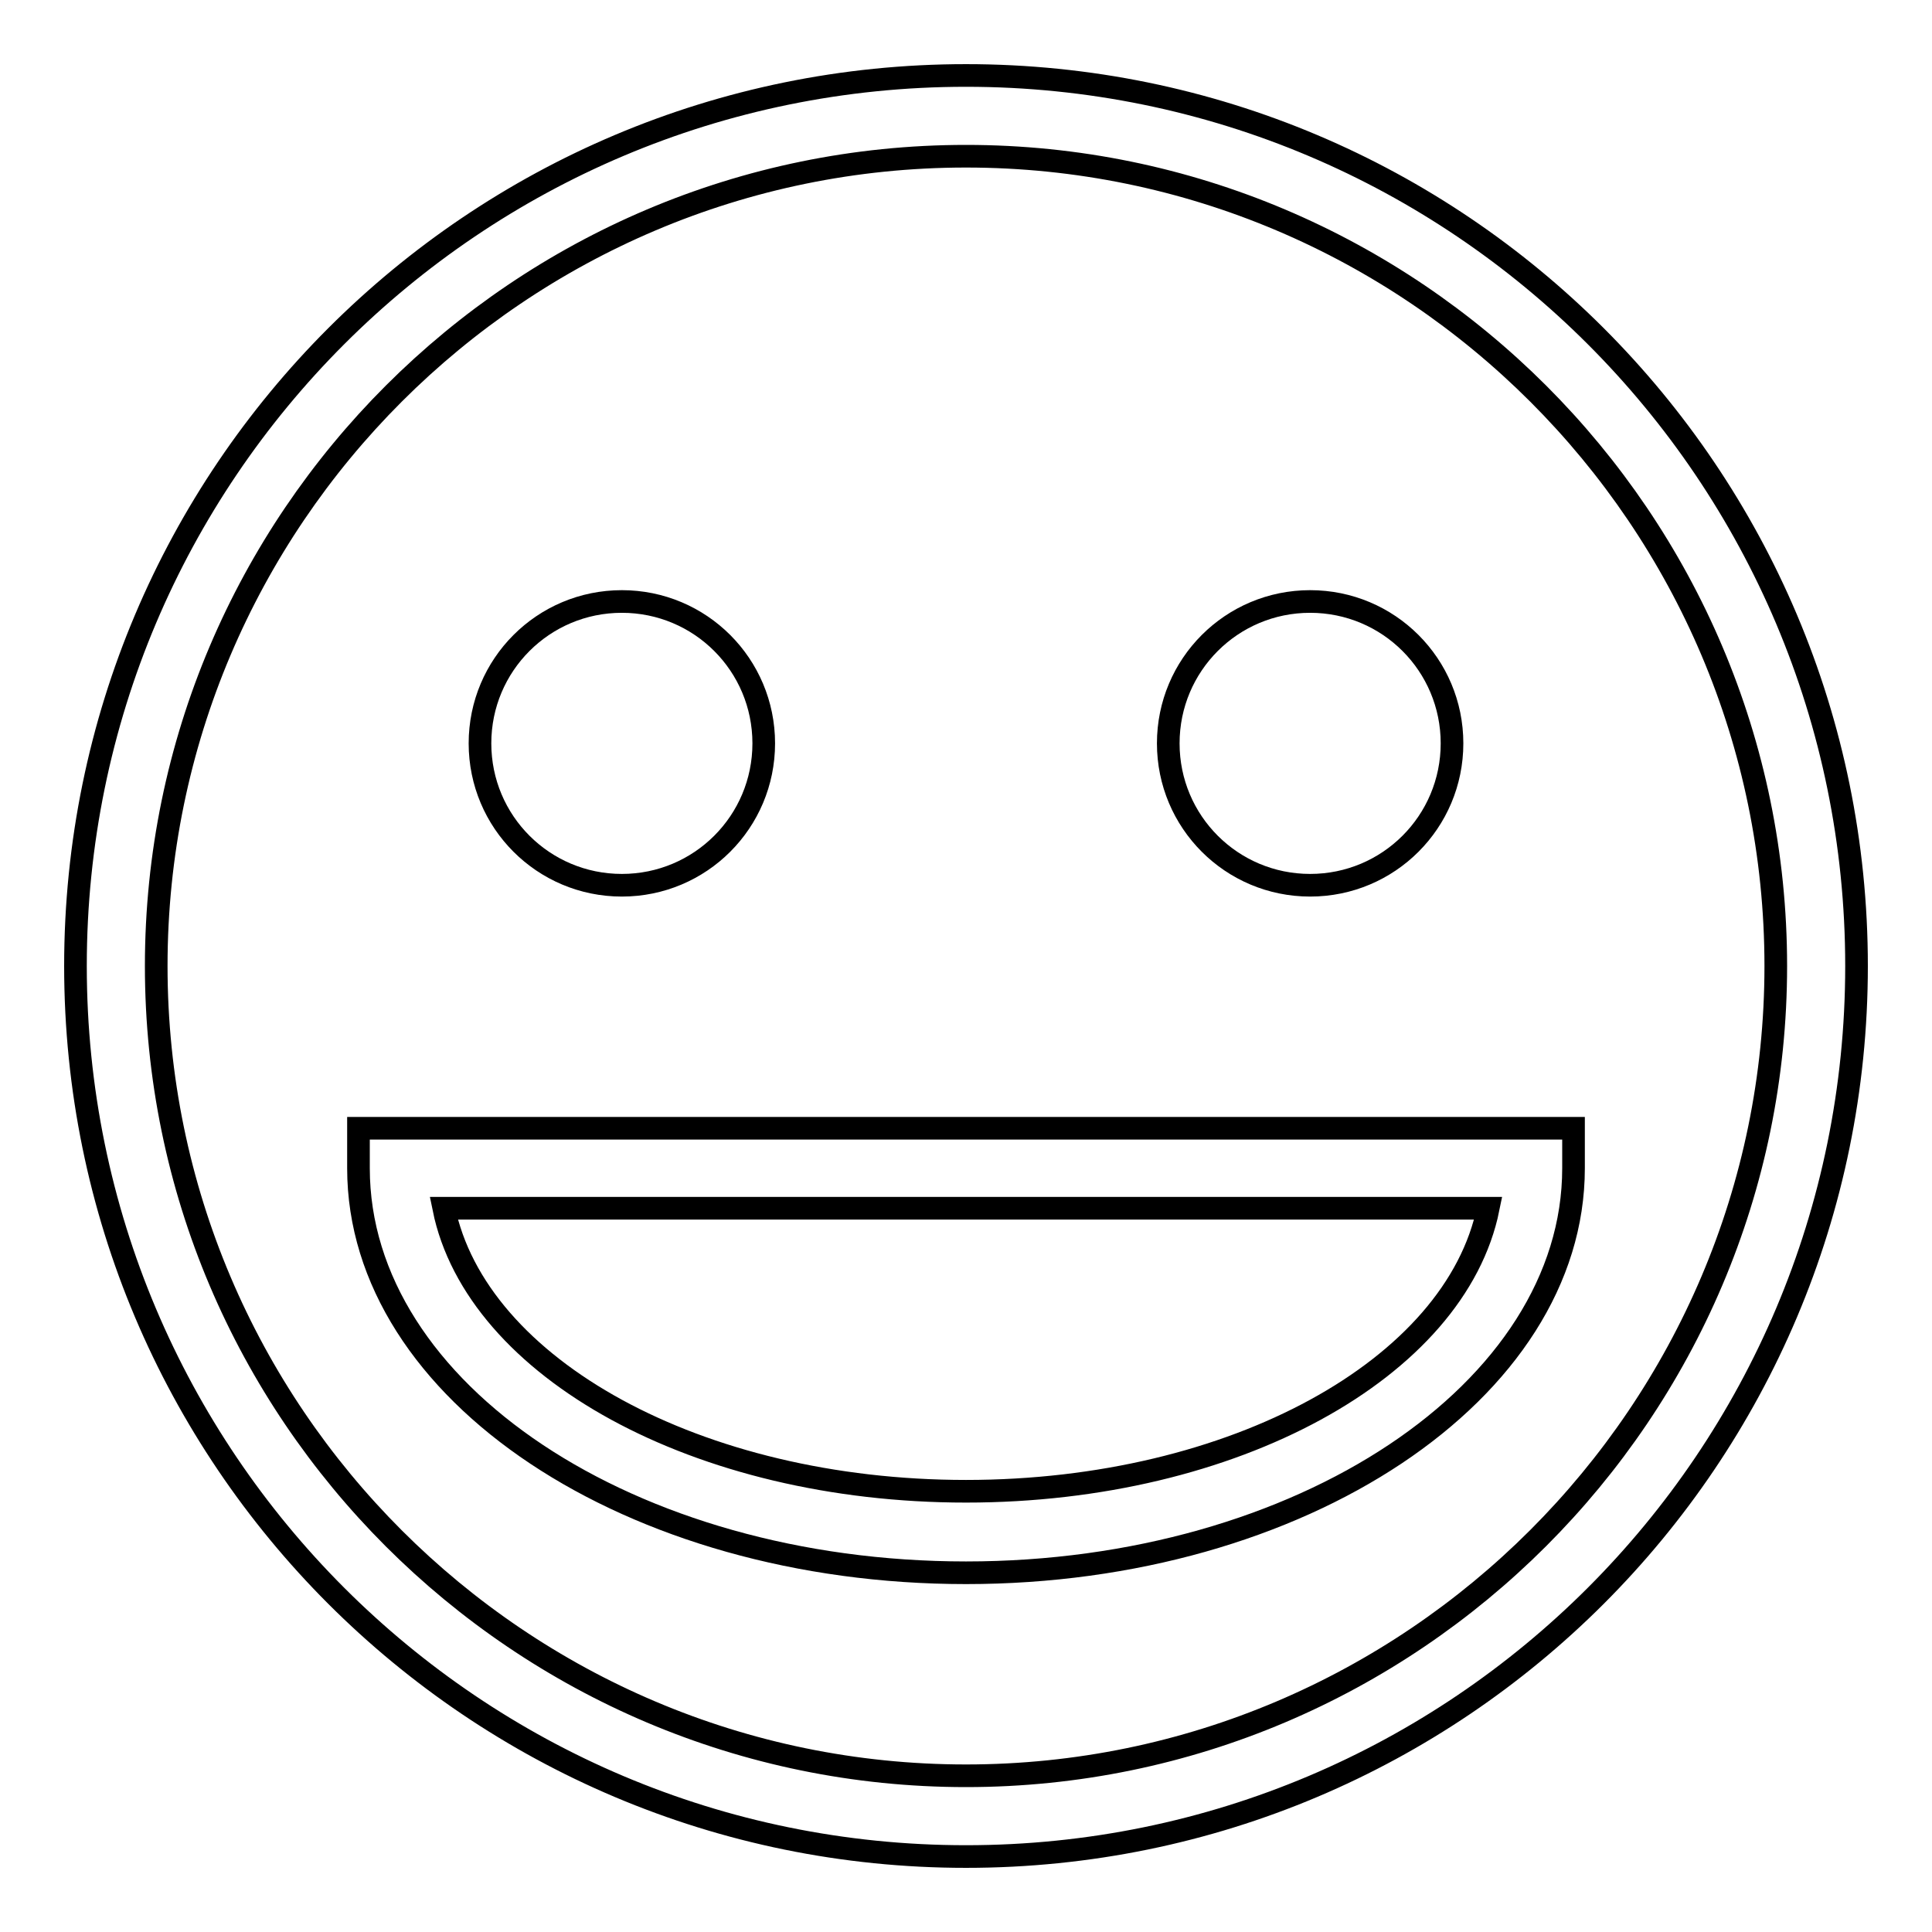
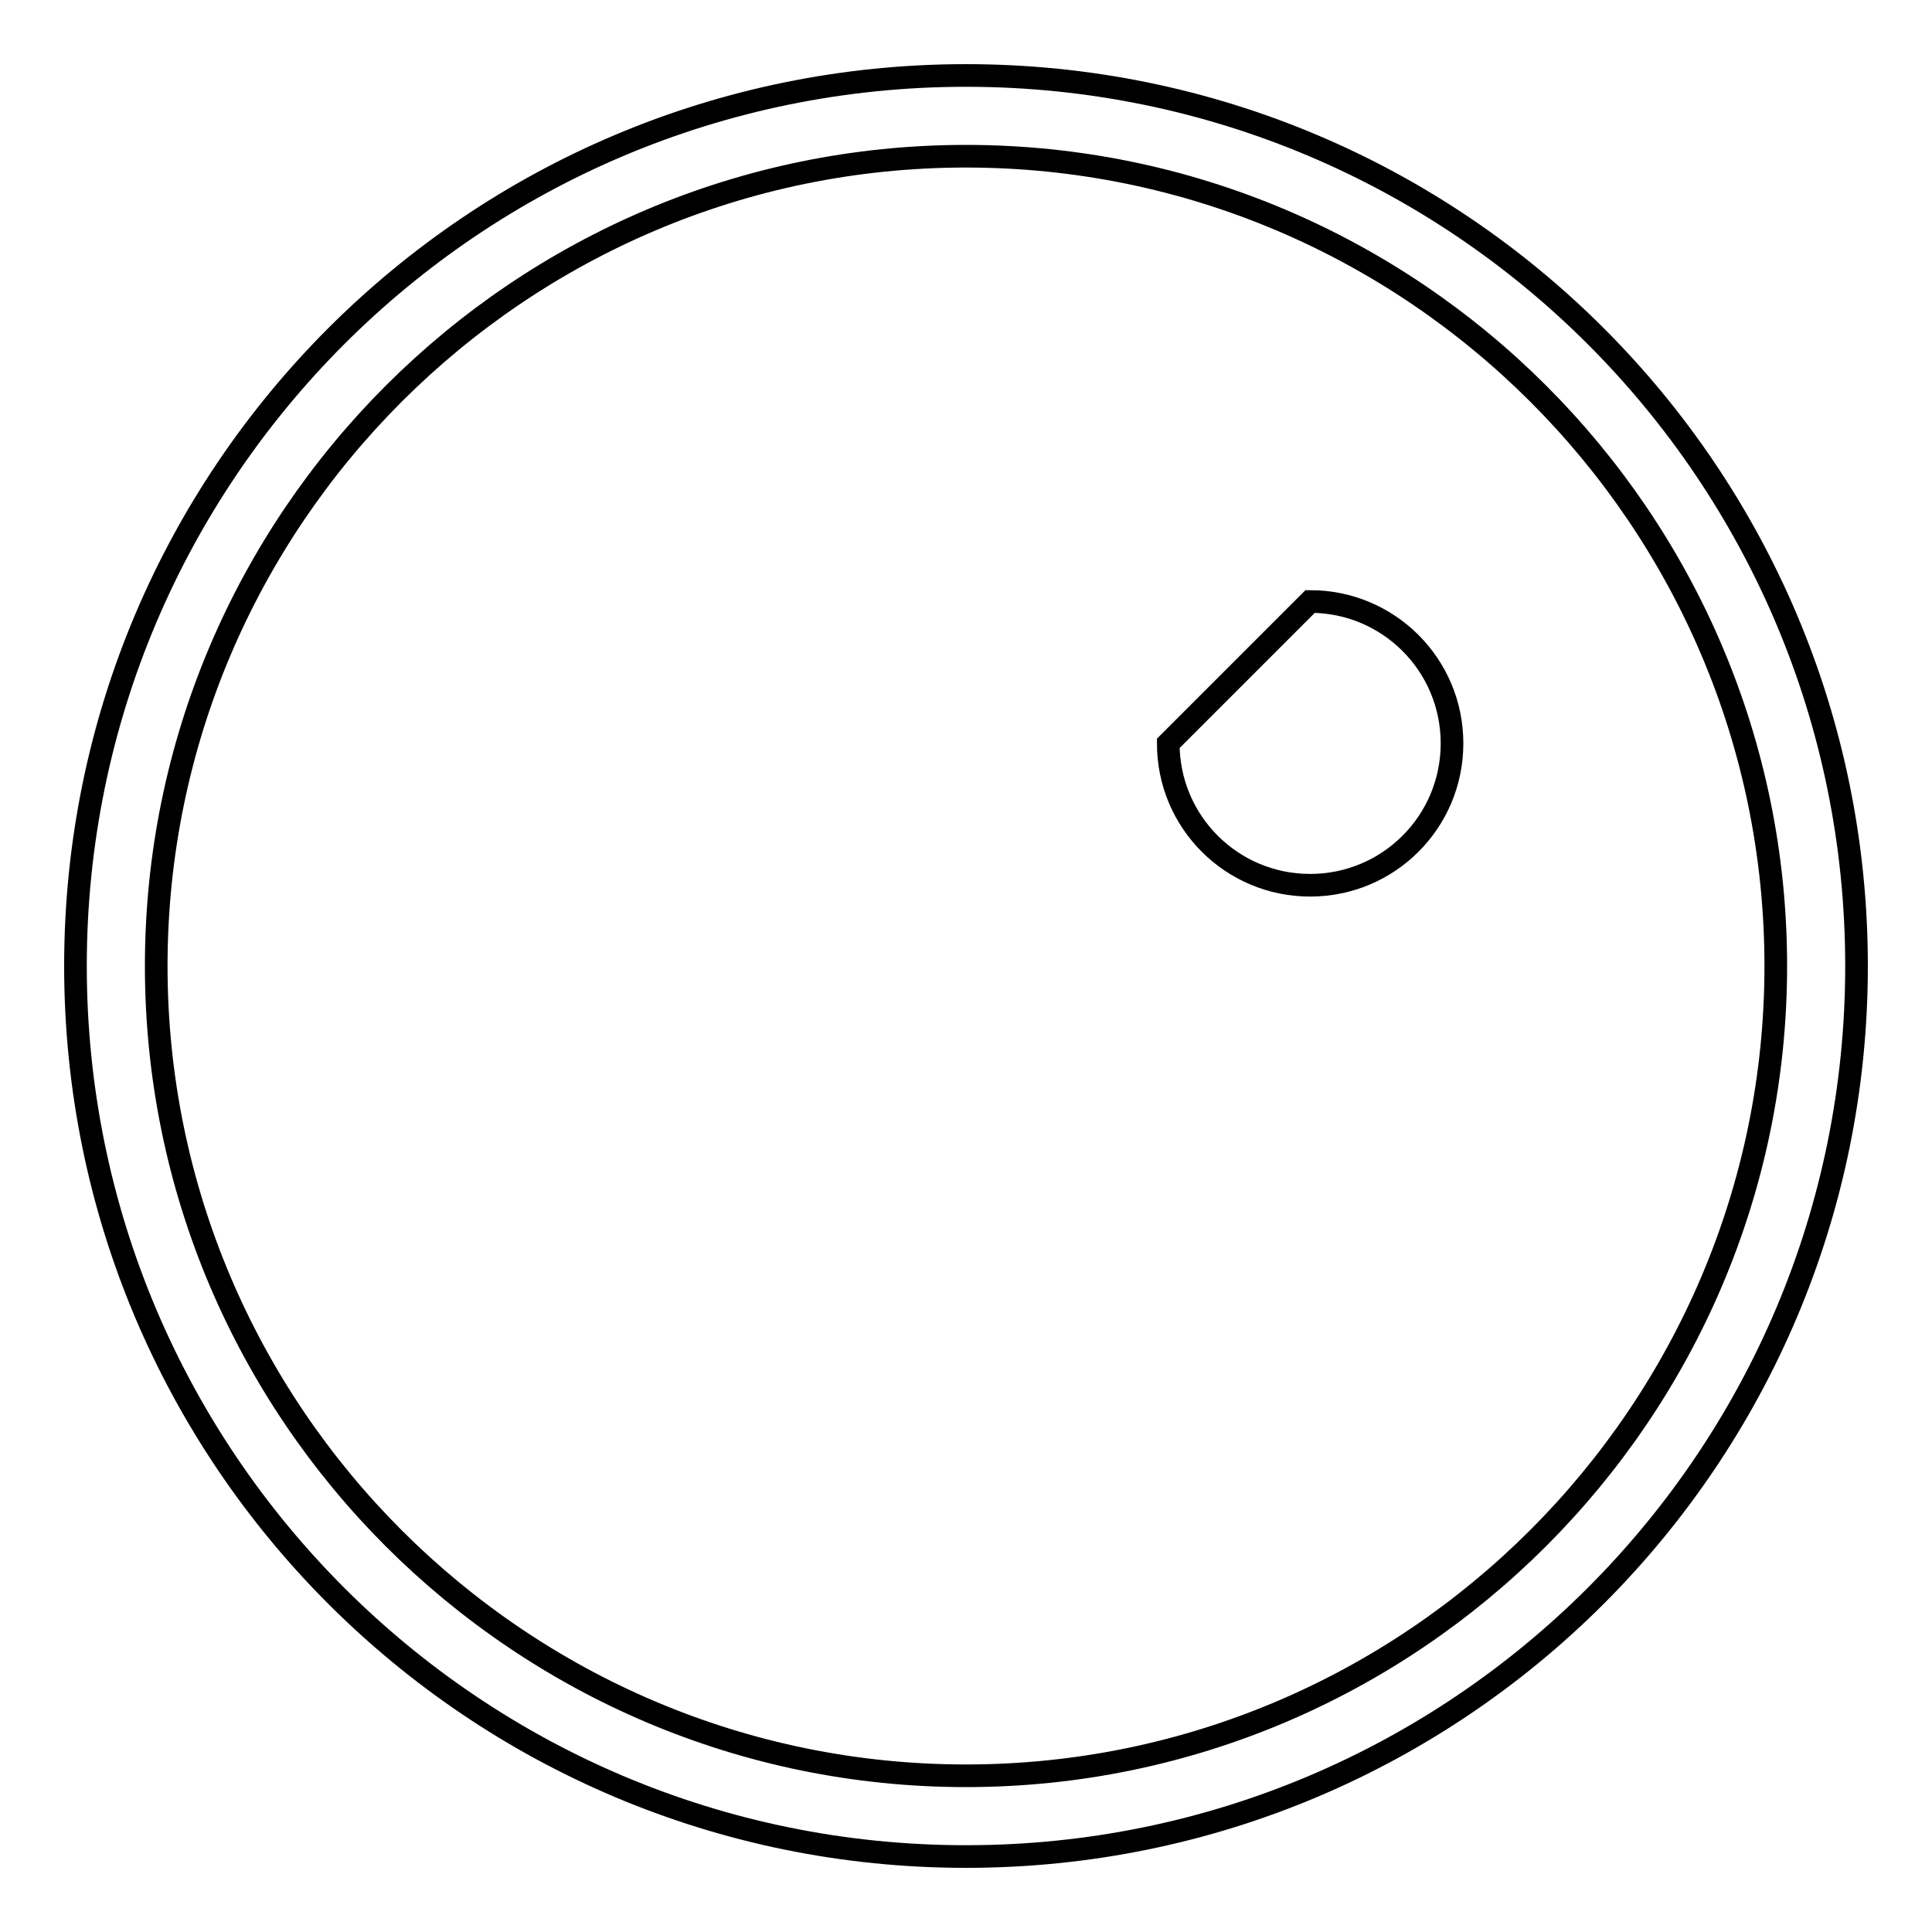
<svg xmlns="http://www.w3.org/2000/svg" version="1.1" x="0px" y="0px" viewBox="0 0 256 256" enable-background="new 0 0 256 256" xml:space="preserve">
  <g>
    <g>
      <path stroke-width="3" fill-opacity="0" stroke="#000000" d="M128,10C62.8,10,10,62.8,10,128c0,65.2,52.8,118,118,118c65.2,0,118-52.8,118-118C246,62.8,193.2,10,128,10z M128,235.3c-59.1,0-107.3-48.1-107.3-107.3S68.9,20.7,128,20.7S235.3,68.8,235.3,128C235.3,187.1,187.1,235.3,128,235.3z" />
-       <path stroke-width="3" fill-opacity="0" stroke="#000000" d="M47.5,149.5v5.3c0,29.6,36.1,53.6,80.5,53.6c44.4,0,80.5-24.1,80.5-53.6v-5.3H47.5z M128,197.6c-35.5,0-64.9-16.3-69.2-37.5h138.4C192.9,181.3,163.5,197.6,128,197.6z" />
-       <path stroke-width="3" fill-opacity="0" stroke="#000000" d="M63.6,98.5c0,10.4,8.4,18.8,18.8,18.8c10.4,0,18.8-8.4,18.8-18.8s-8.4-18.8-18.8-18.8C72,79.7,63.6,88.1,63.6,98.5L63.6,98.5z" />
-       <path stroke-width="3" fill-opacity="0" stroke="#000000" d="M154.8,98.5c0,10.4,8.4,18.8,18.8,18.8c10.4,0,18.8-8.4,18.8-18.8s-8.4-18.8-18.8-18.8C163.2,79.7,154.8,88.1,154.8,98.5z" />
+       <path stroke-width="3" fill-opacity="0" stroke="#000000" d="M154.8,98.5c0,10.4,8.4,18.8,18.8,18.8c10.4,0,18.8-8.4,18.8-18.8s-8.4-18.8-18.8-18.8z" />
    </g>
  </g>
</svg>